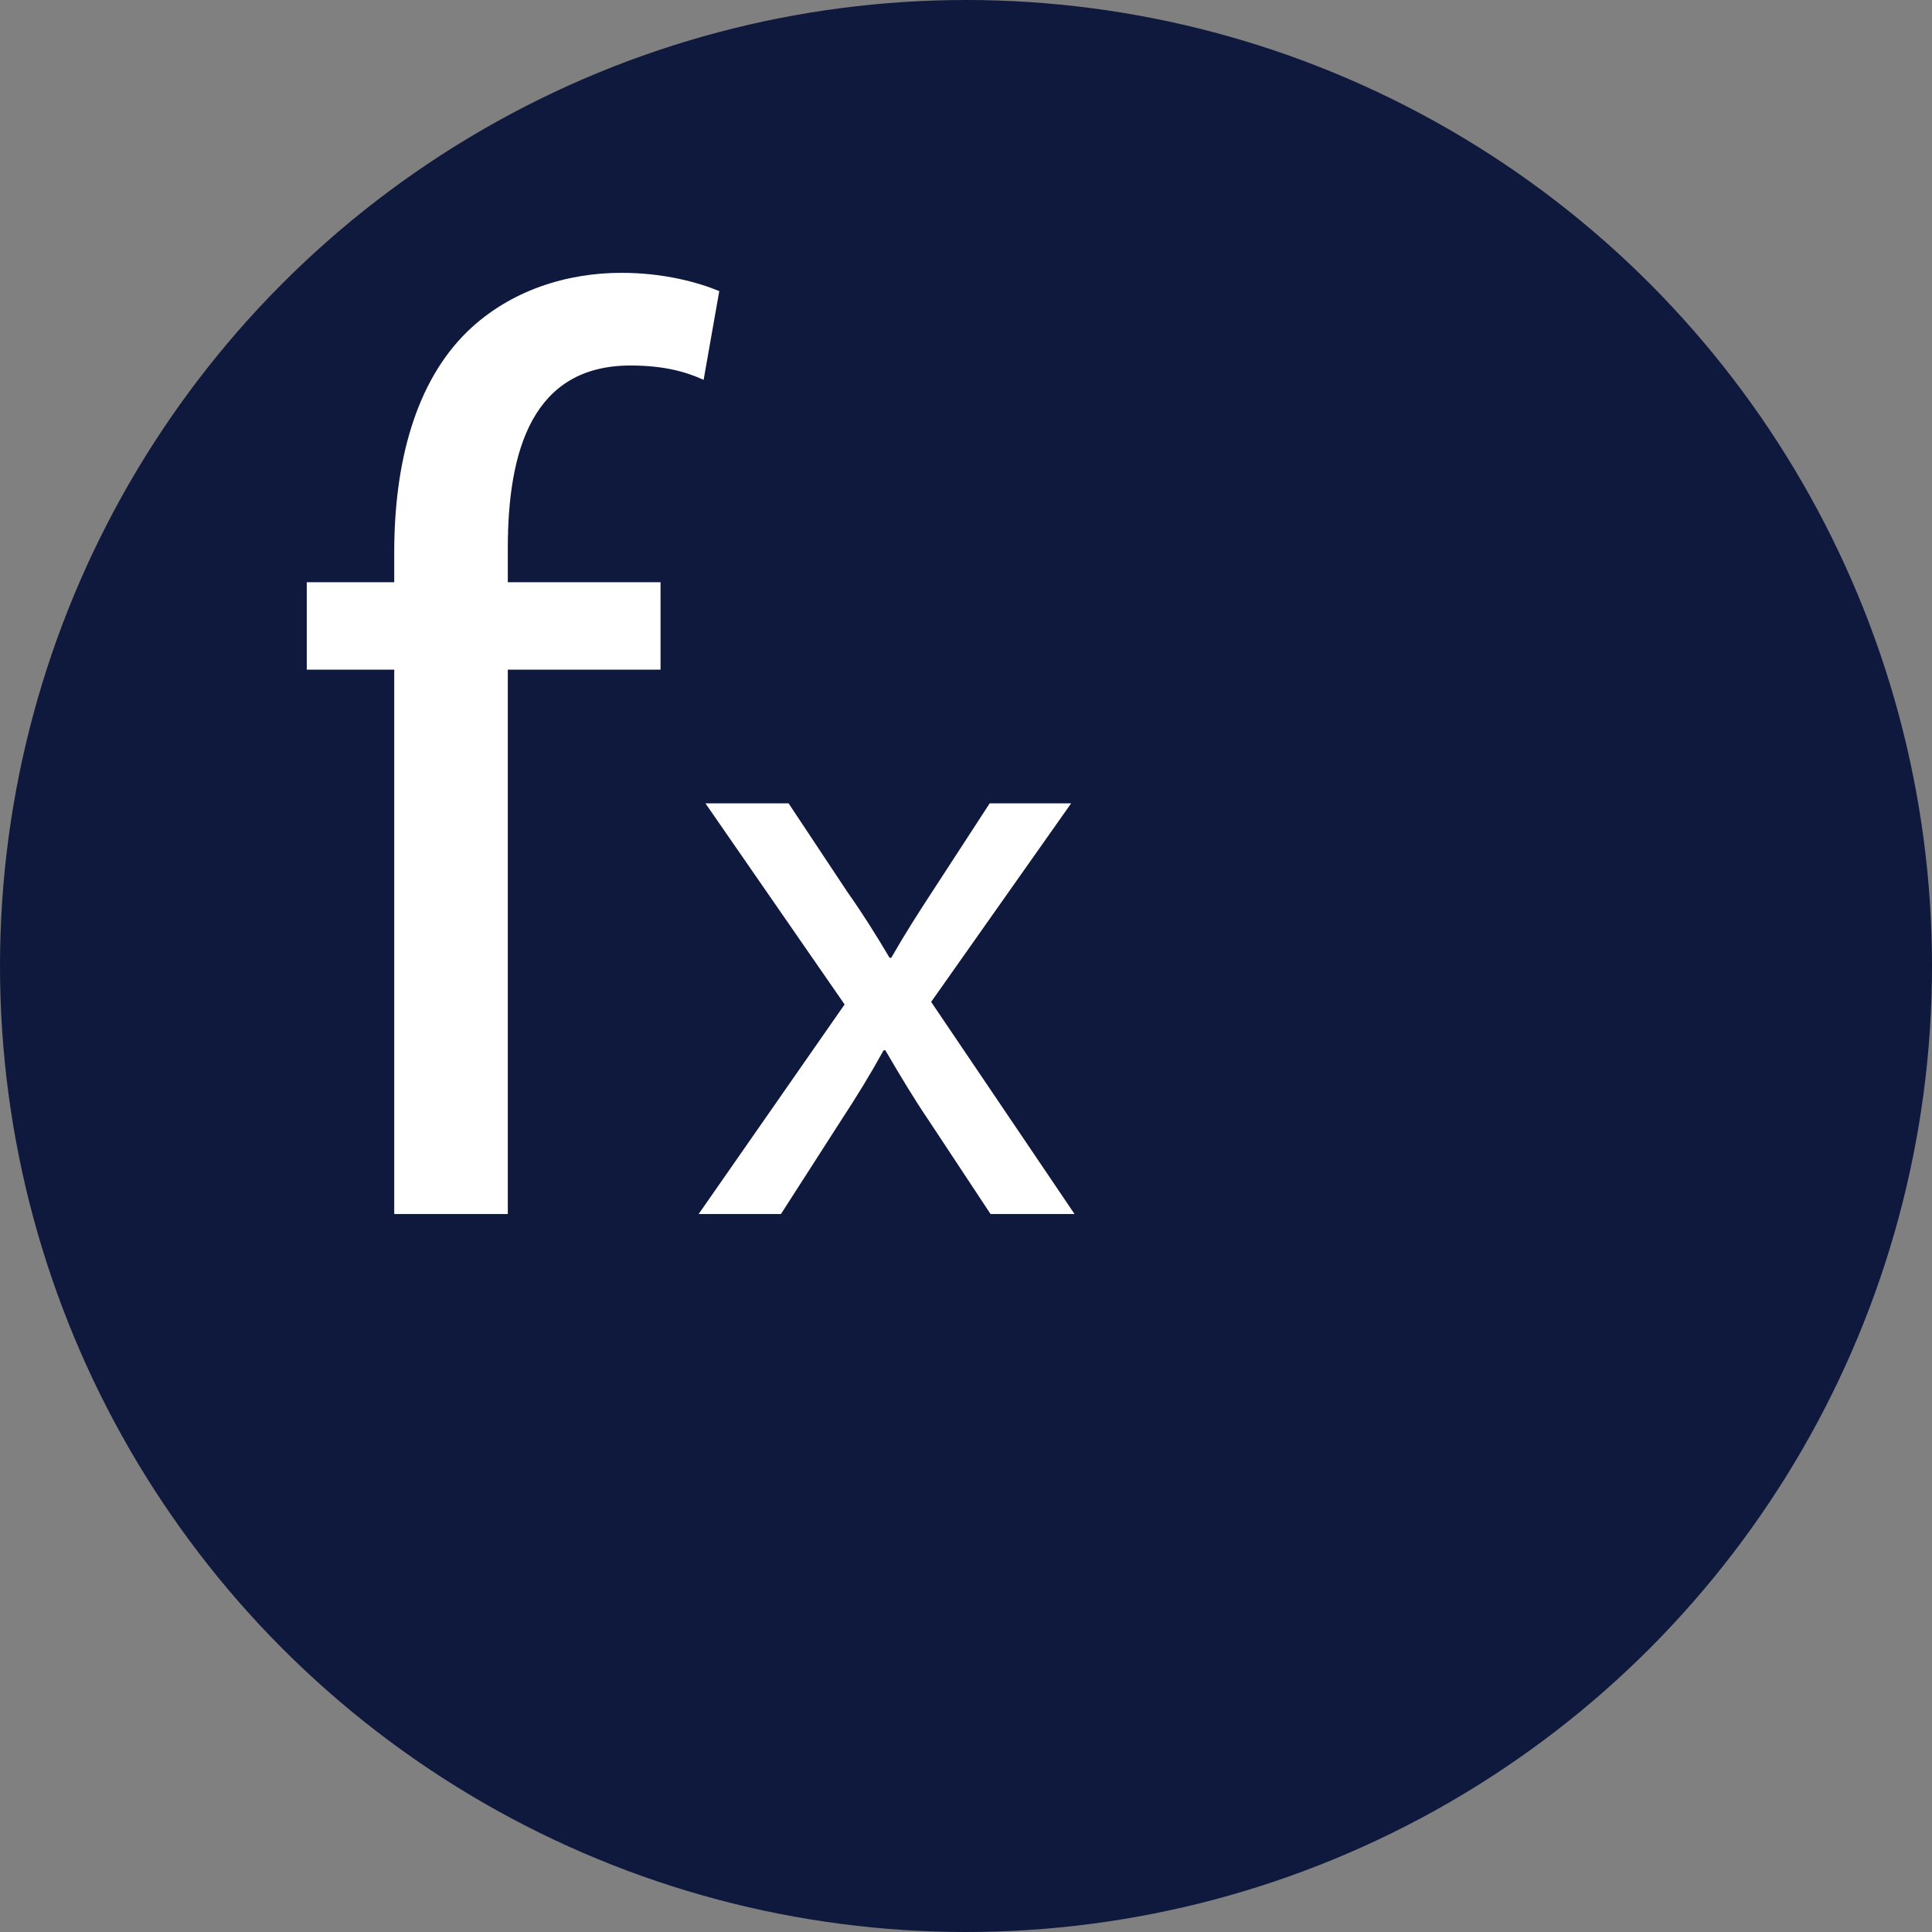
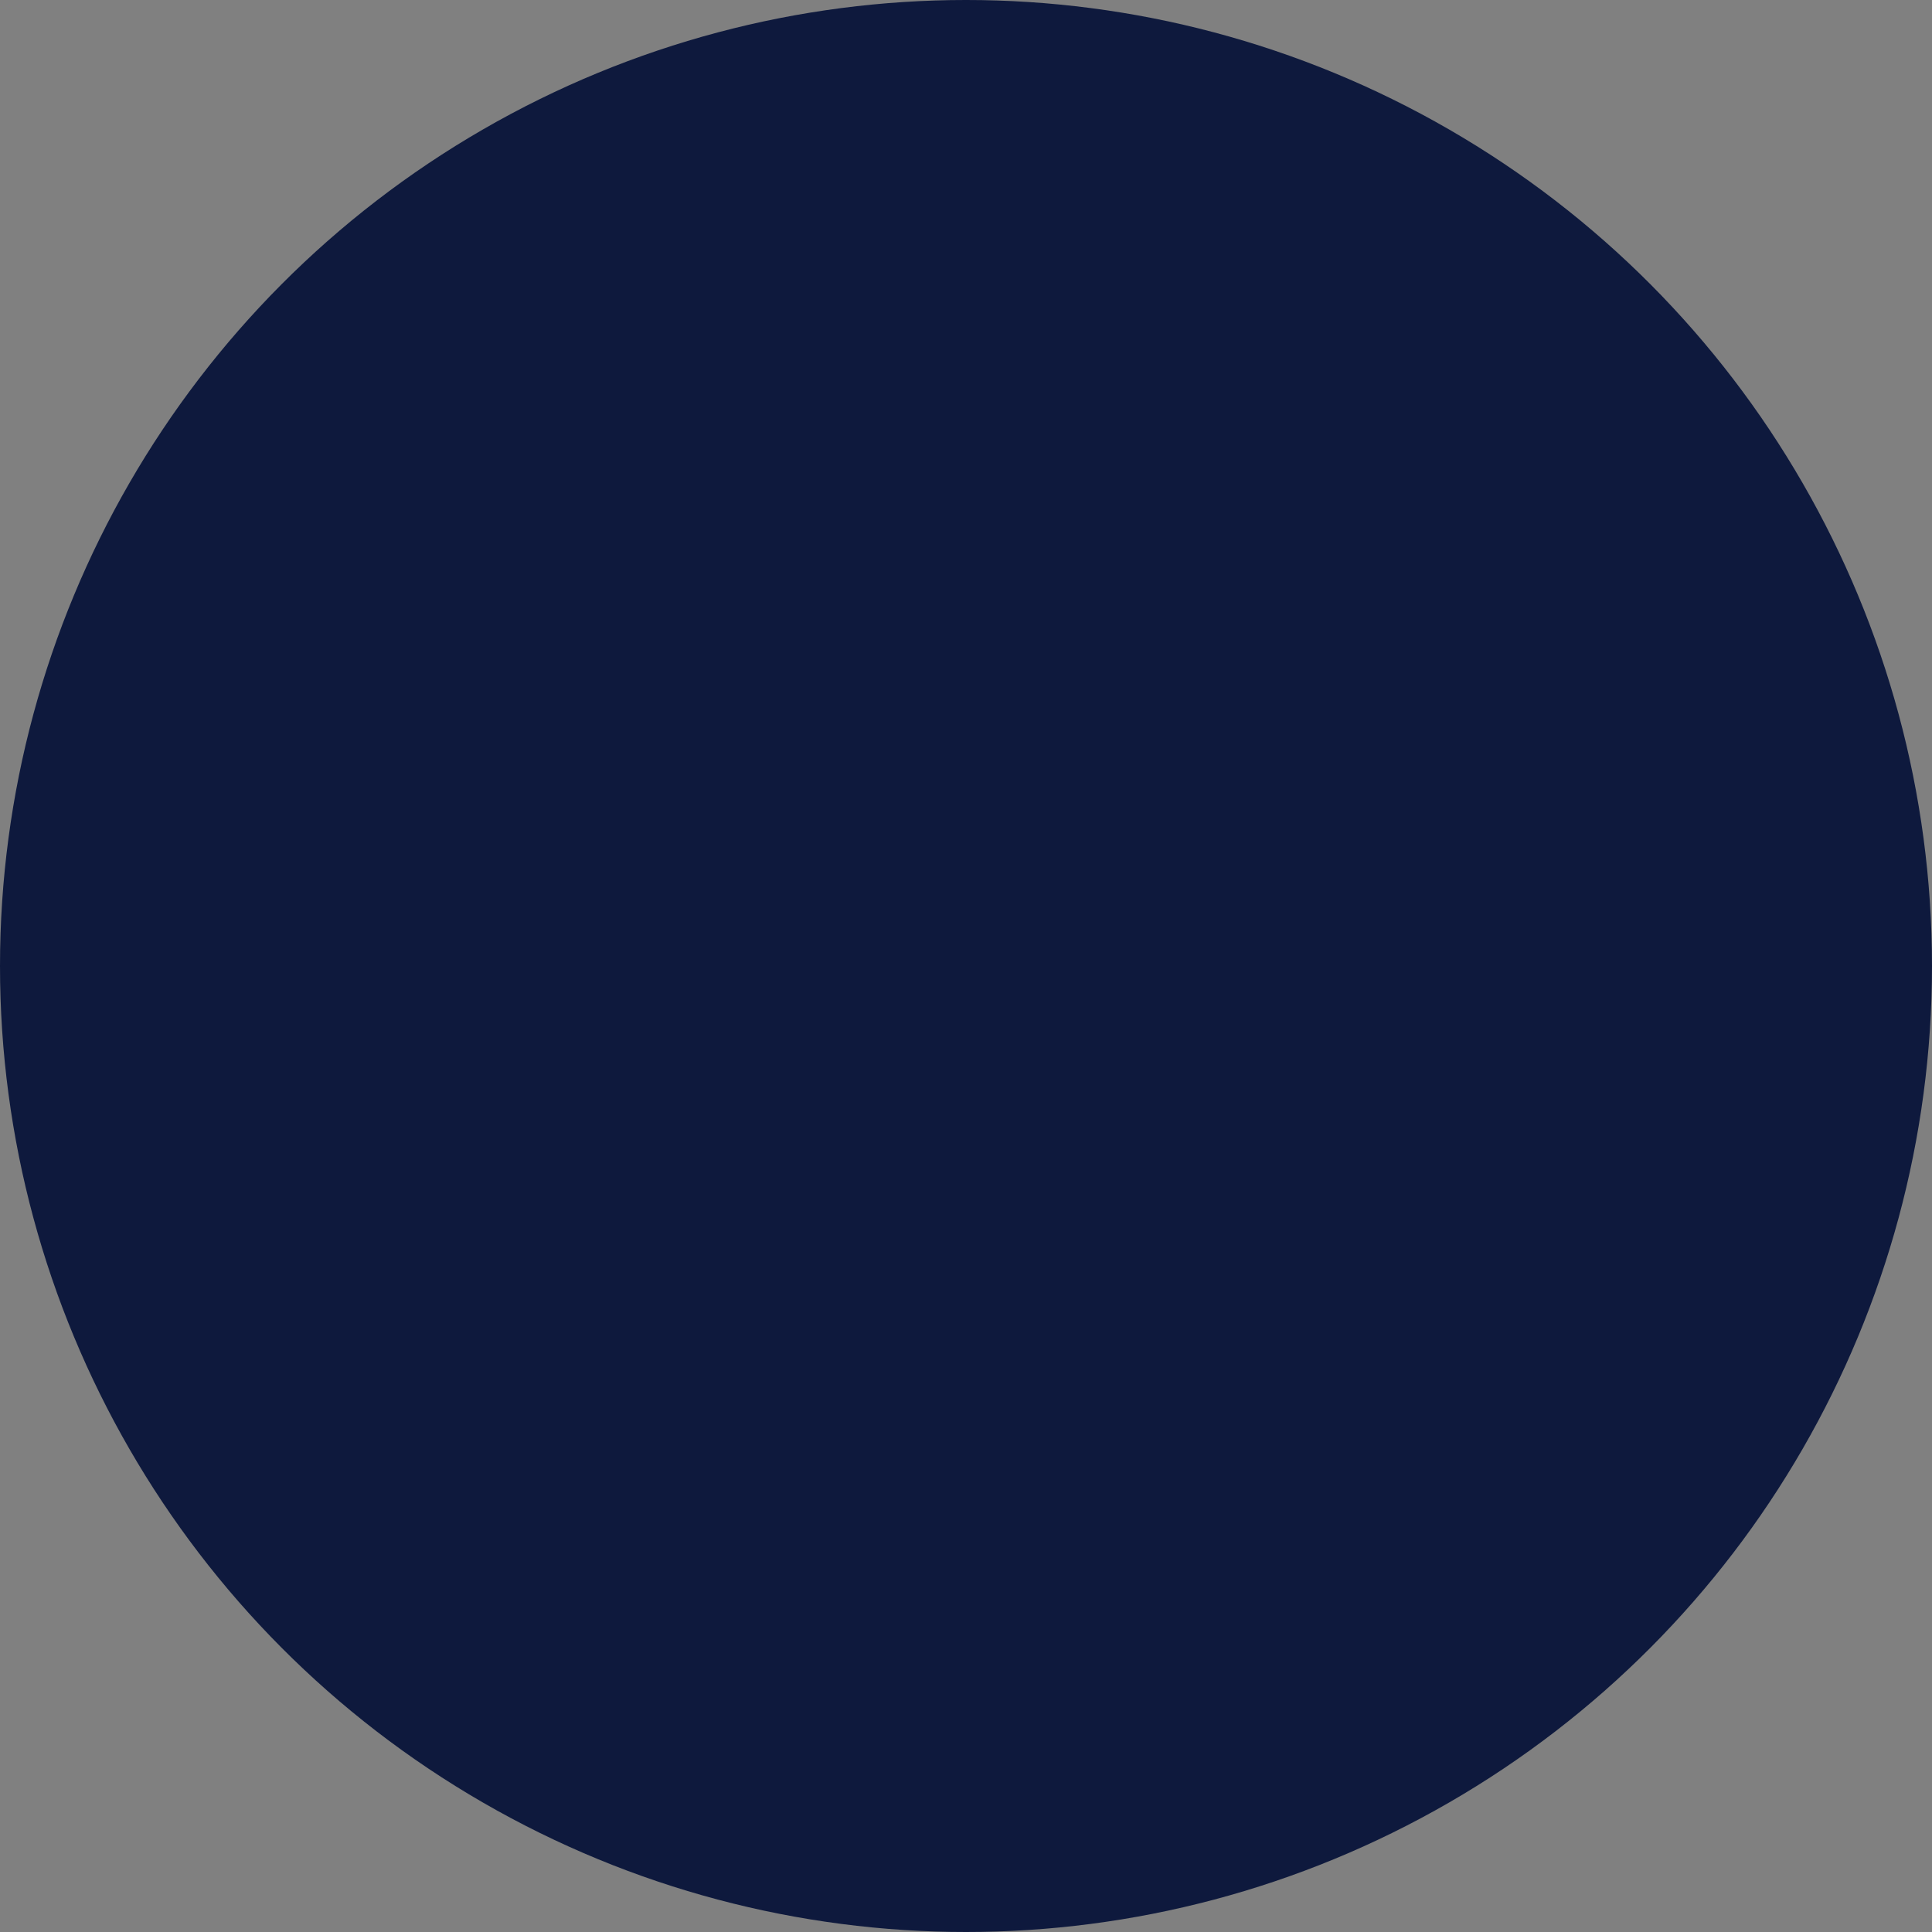
<svg xmlns="http://www.w3.org/2000/svg" viewBox="0 0 148 148">
  <rect x="0" y="0" width="148" height="148" fill="#808080" stroke="none" />
  <circle cx="74" cy="74" r="74" fill="#0e193d" />
  <g transform="translate(22,93) scale(1,-1)" fill="white">
-     <path d="M 16.90 0 L 16.90 41.70 L 28.60 41.70 L 28.60 48.40 L 16.90 48.40 L 16.90 51 C 16.90 58.50 18.80 65 26.30 65 C 28.90 65 30.60 64.50 31.90 63.90 L 33.10 70.70 C 31.40 71.40 28.80 72.10 25.60 72.10 C 21.50 72.10 17.10 70.80 13.80 67.60 C 9.80 63.70 8.20 57.50 8.20 50.70 L 8.20 48.40 L 1.50 48.40 L 1.50 41.70 L 8.20 41.70 L 8.20 0 L 16.90 0" />
-     <path transform="translate(31,0) scale(0.65)" d="M 1.60 48.40 L 18 24.70 L 0.80 0 L 10.50 0 L 17.50 10.90 C 19.40 13.80 21 16.40 22.60 19.30 L 22.80 19.30 C 24.50 16.40 26.10 13.70 28.00 10.90 L 35.20 0 L 45.10 0 L 28.20 25 L 44.70 48.40 L 35.10 48.40 L 28.40 38.10 C 26.70 35.50 25.10 33 23.50 30.20 L 23.30 30.20 C 21.70 32.90 20.20 35.30 18.30 38 L 11.40 48.40 L 1.60 48.40" />
-   </g>
+     </g>
</svg>